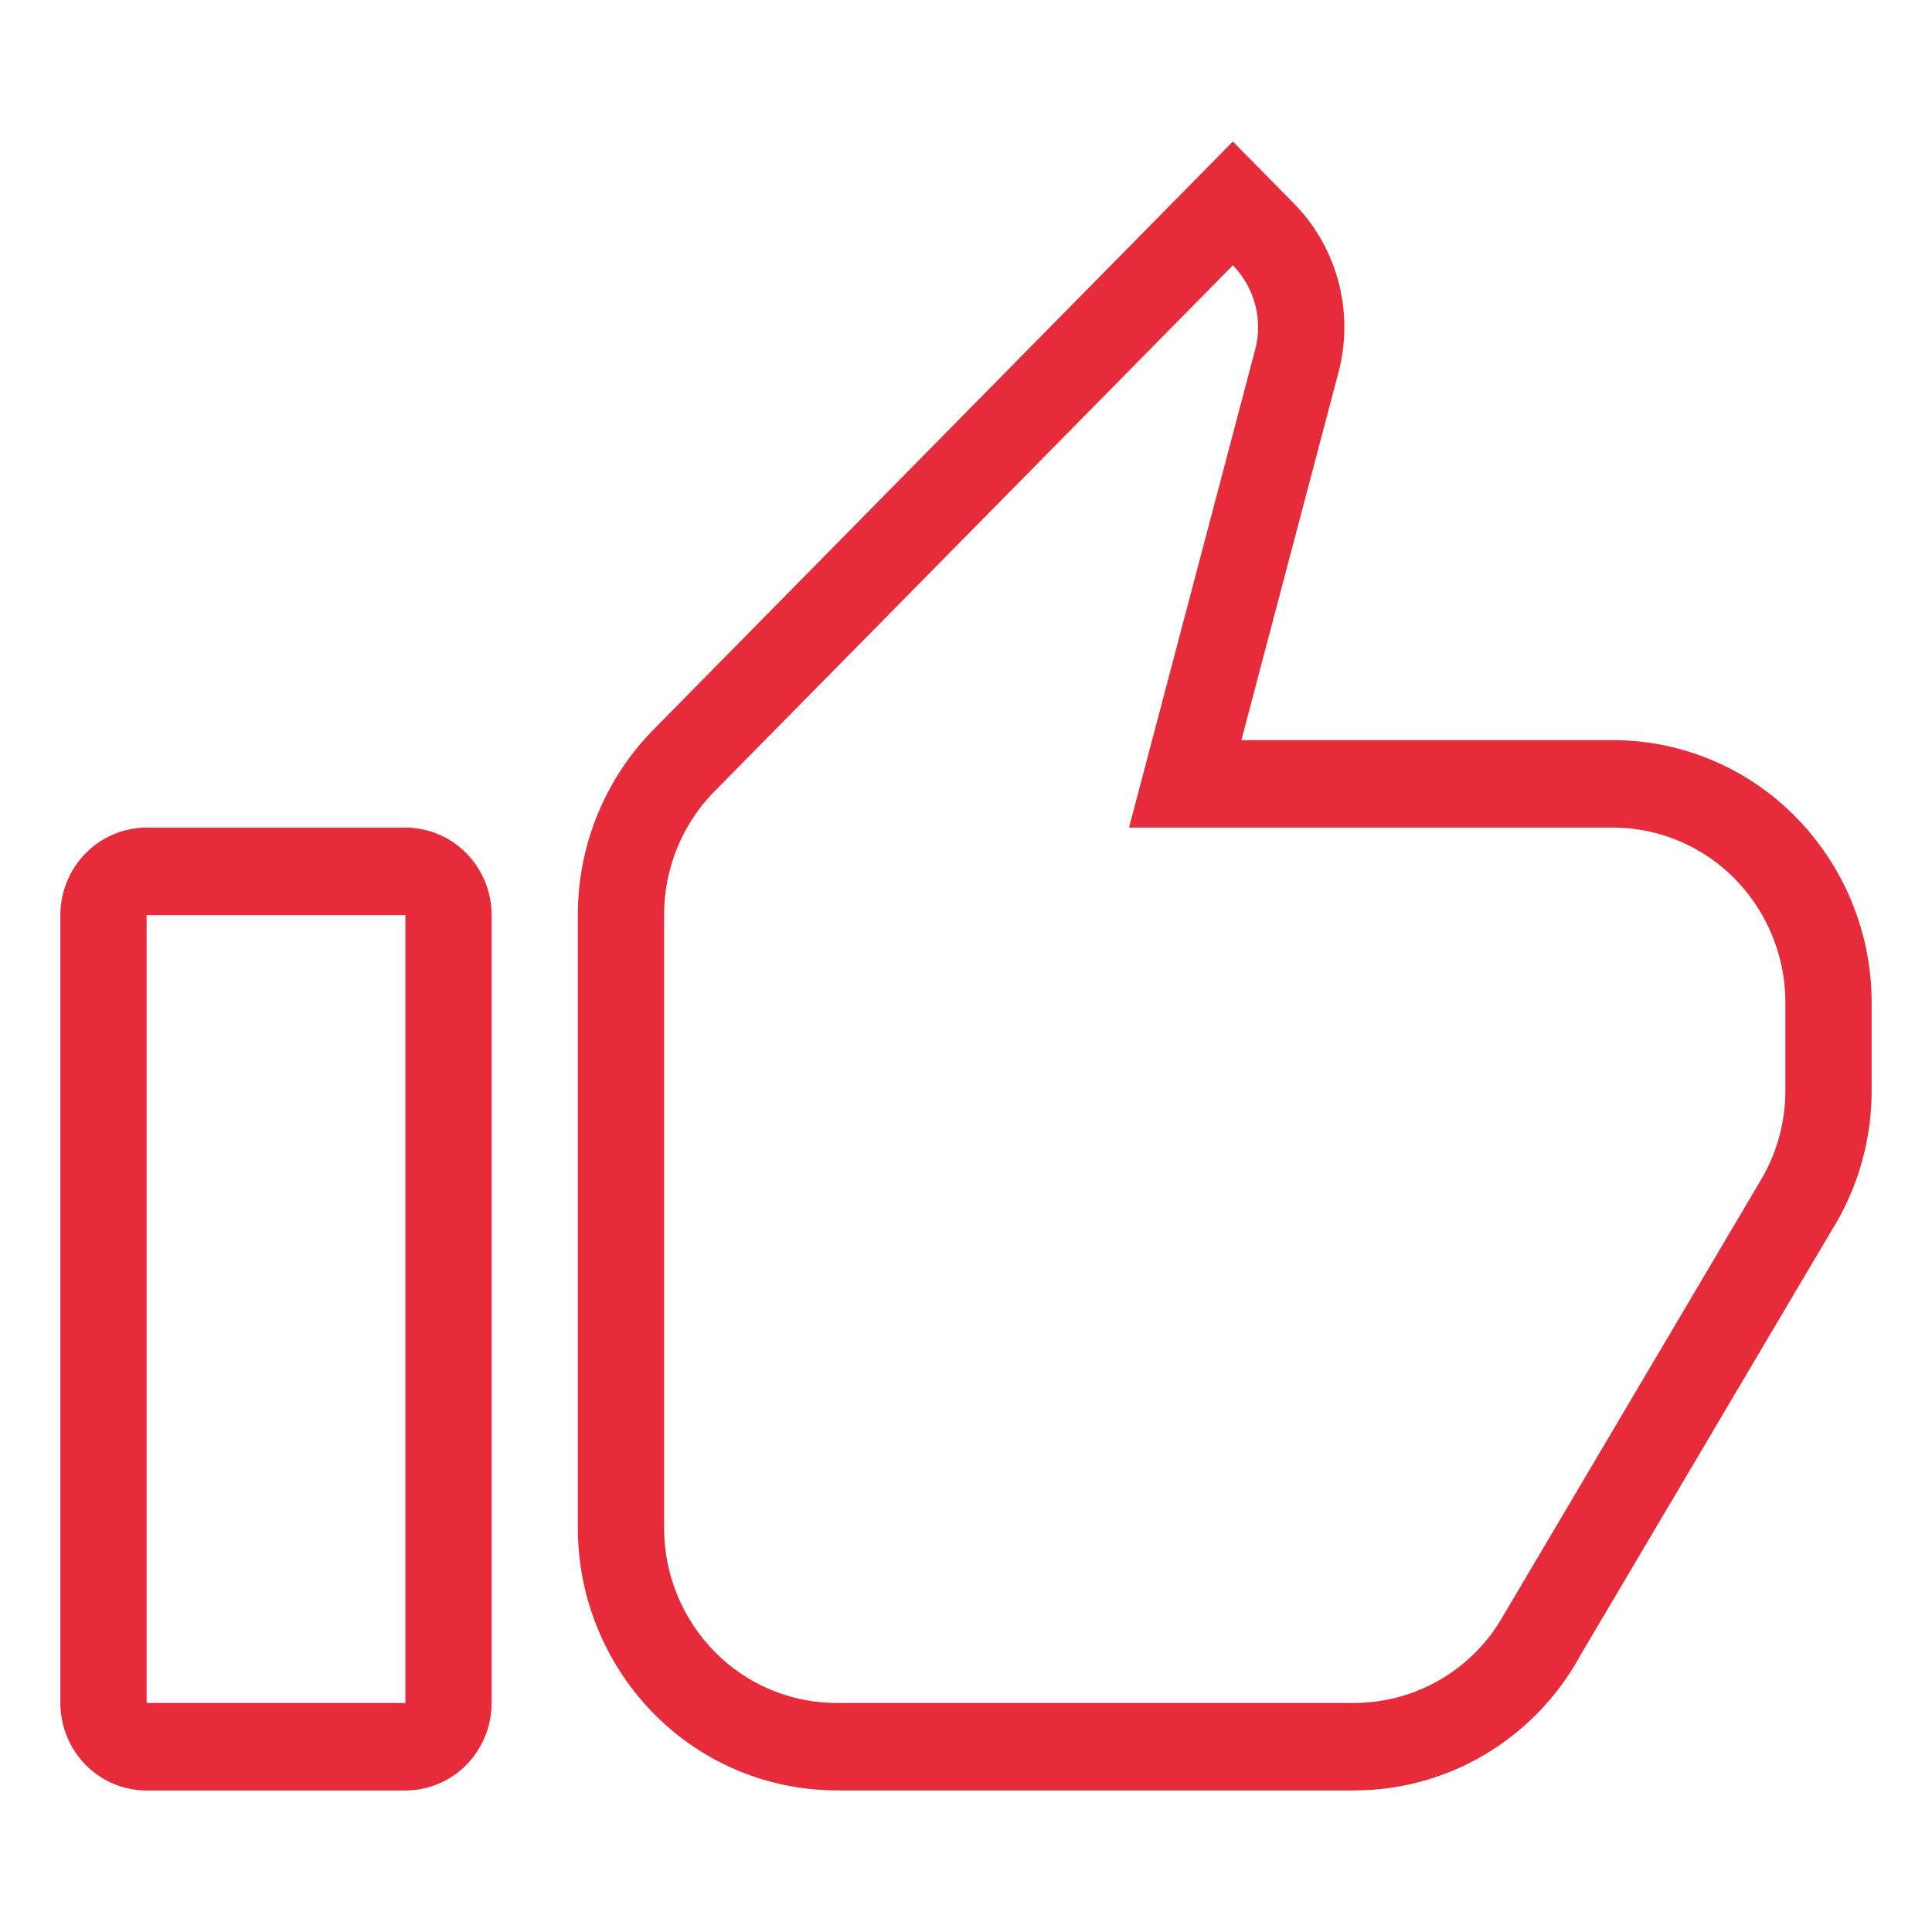
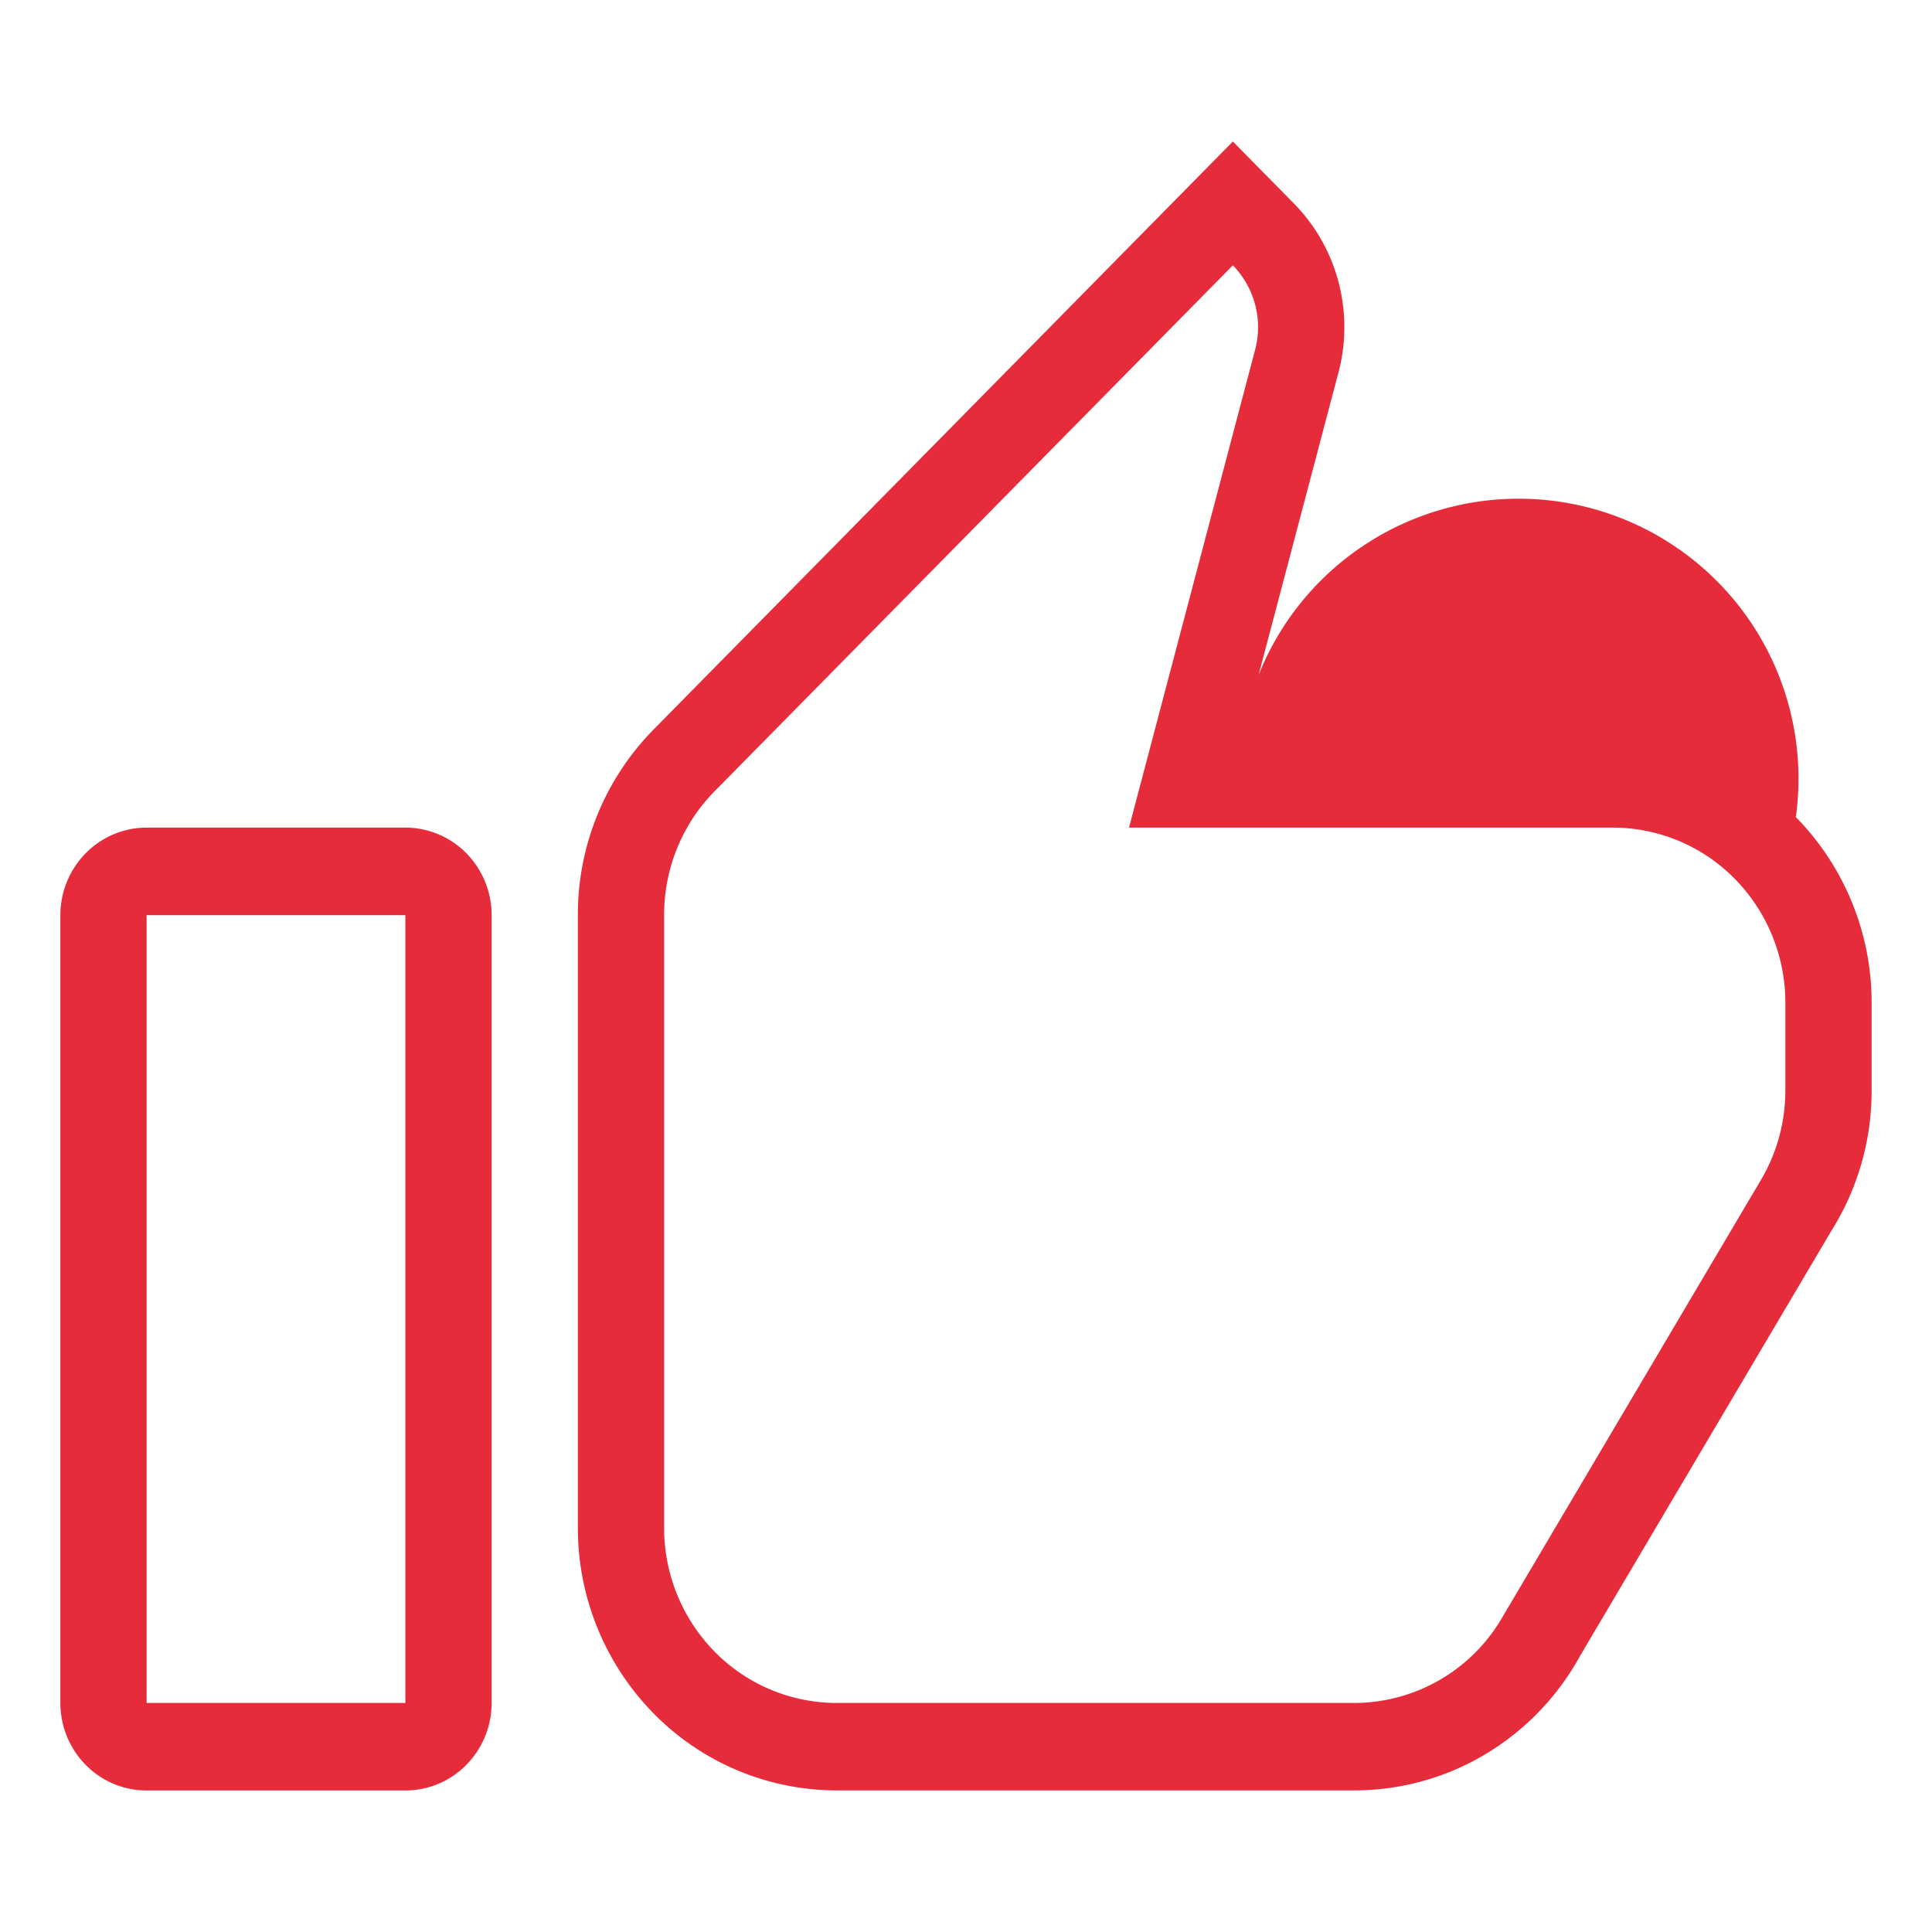
<svg xmlns="http://www.w3.org/2000/svg" id="Capa_1" data-name="Capa 1" viewBox="0 0 96 96">
  <defs>
    <style>.cls-1{fill:#e62c3a;}</style>
  </defs>
-   <path class="cls-1" d="M7.286,41.123H20.143a4.256,4.256,0,0,1,3.03,1.274,4.382,4.382,0,0,1,1.255,3.076V84.619a4.38,4.38,0,0,1-1.255,3.075,4.252,4.252,0,0,1-3.03,1.274H7.286a4.254,4.254,0,0,1-3.031-1.274A4.384,4.384,0,0,1,3,84.619V45.473A4.386,4.386,0,0,1,4.255,42.4,4.258,4.258,0,0,1,7.286,41.123Zm0,4.35V84.619H20.143V45.473ZM74.64,80.378,87.5,58.63a8.72,8.72,0,0,0,1.213-4.458V49.823a8.768,8.768,0,0,0-2.51-6.152,8.511,8.511,0,0,0-6.061-2.548H56.1l6.244-23.661.022-.078a4.4,4.4,0,0,0-1.106-4.2L35.507,39.318a8.691,8.691,0,0,0-1.859,2.824A8.793,8.793,0,0,0,33,45.473V75.92a8.768,8.768,0,0,0,2.51,6.151,8.511,8.511,0,0,0,6.061,2.548H67.286A8.517,8.517,0,0,0,74.64,80.378ZM93,54.172a13.084,13.084,0,0,1-2.014,7.011L78.531,82.248a12.959,12.959,0,0,1-4.72,4.916,12.7,12.7,0,0,1-6.525,1.8H41.571a12.759,12.759,0,0,1-9.091-3.822,13.148,13.148,0,0,1-3.766-9.226V45.473a13.105,13.105,0,0,1,3.759-9.221L61.26,7.032l3.03,3.075a8.731,8.731,0,0,1,2.24,3.983,8.825,8.825,0,0,1-.067,4.585l-4.779,18.1H80.143A12.761,12.761,0,0,1,89.234,40.6,13.149,13.149,0,0,1,93,49.823Z" />
+   <path class="cls-1" d="M7.286,41.123H20.143a4.256,4.256,0,0,1,3.03,1.274,4.382,4.382,0,0,1,1.255,3.076V84.619a4.38,4.38,0,0,1-1.255,3.075,4.252,4.252,0,0,1-3.03,1.274H7.286a4.254,4.254,0,0,1-3.031-1.274A4.384,4.384,0,0,1,3,84.619V45.473A4.386,4.386,0,0,1,4.255,42.4,4.258,4.258,0,0,1,7.286,41.123Zm0,4.35V84.619H20.143V45.473ZM74.64,80.378,87.5,58.63a8.72,8.72,0,0,0,1.213-4.458V49.823a8.768,8.768,0,0,0-2.51-6.152,8.511,8.511,0,0,0-6.061-2.548H56.1l6.244-23.661.022-.078a4.4,4.4,0,0,0-1.106-4.2L35.507,39.318a8.691,8.691,0,0,0-1.859,2.824A8.793,8.793,0,0,0,33,45.473V75.92a8.768,8.768,0,0,0,2.51,6.151,8.511,8.511,0,0,0,6.061,2.548H67.286A8.517,8.517,0,0,0,74.64,80.378ZM93,54.172a13.084,13.084,0,0,1-2.014,7.011L78.531,82.248a12.959,12.959,0,0,1-4.72,4.916,12.7,12.7,0,0,1-6.525,1.8H41.571a12.759,12.759,0,0,1-9.091-3.822,13.148,13.148,0,0,1-3.766-9.226V45.473a13.105,13.105,0,0,1,3.759-9.221L61.26,7.032l3.03,3.075a8.731,8.731,0,0,1,2.24,3.983,8.825,8.825,0,0,1-.067,4.585l-4.779,18.1A12.761,12.761,0,0,1,89.234,40.6,13.149,13.149,0,0,1,93,49.823Z" />
</svg>